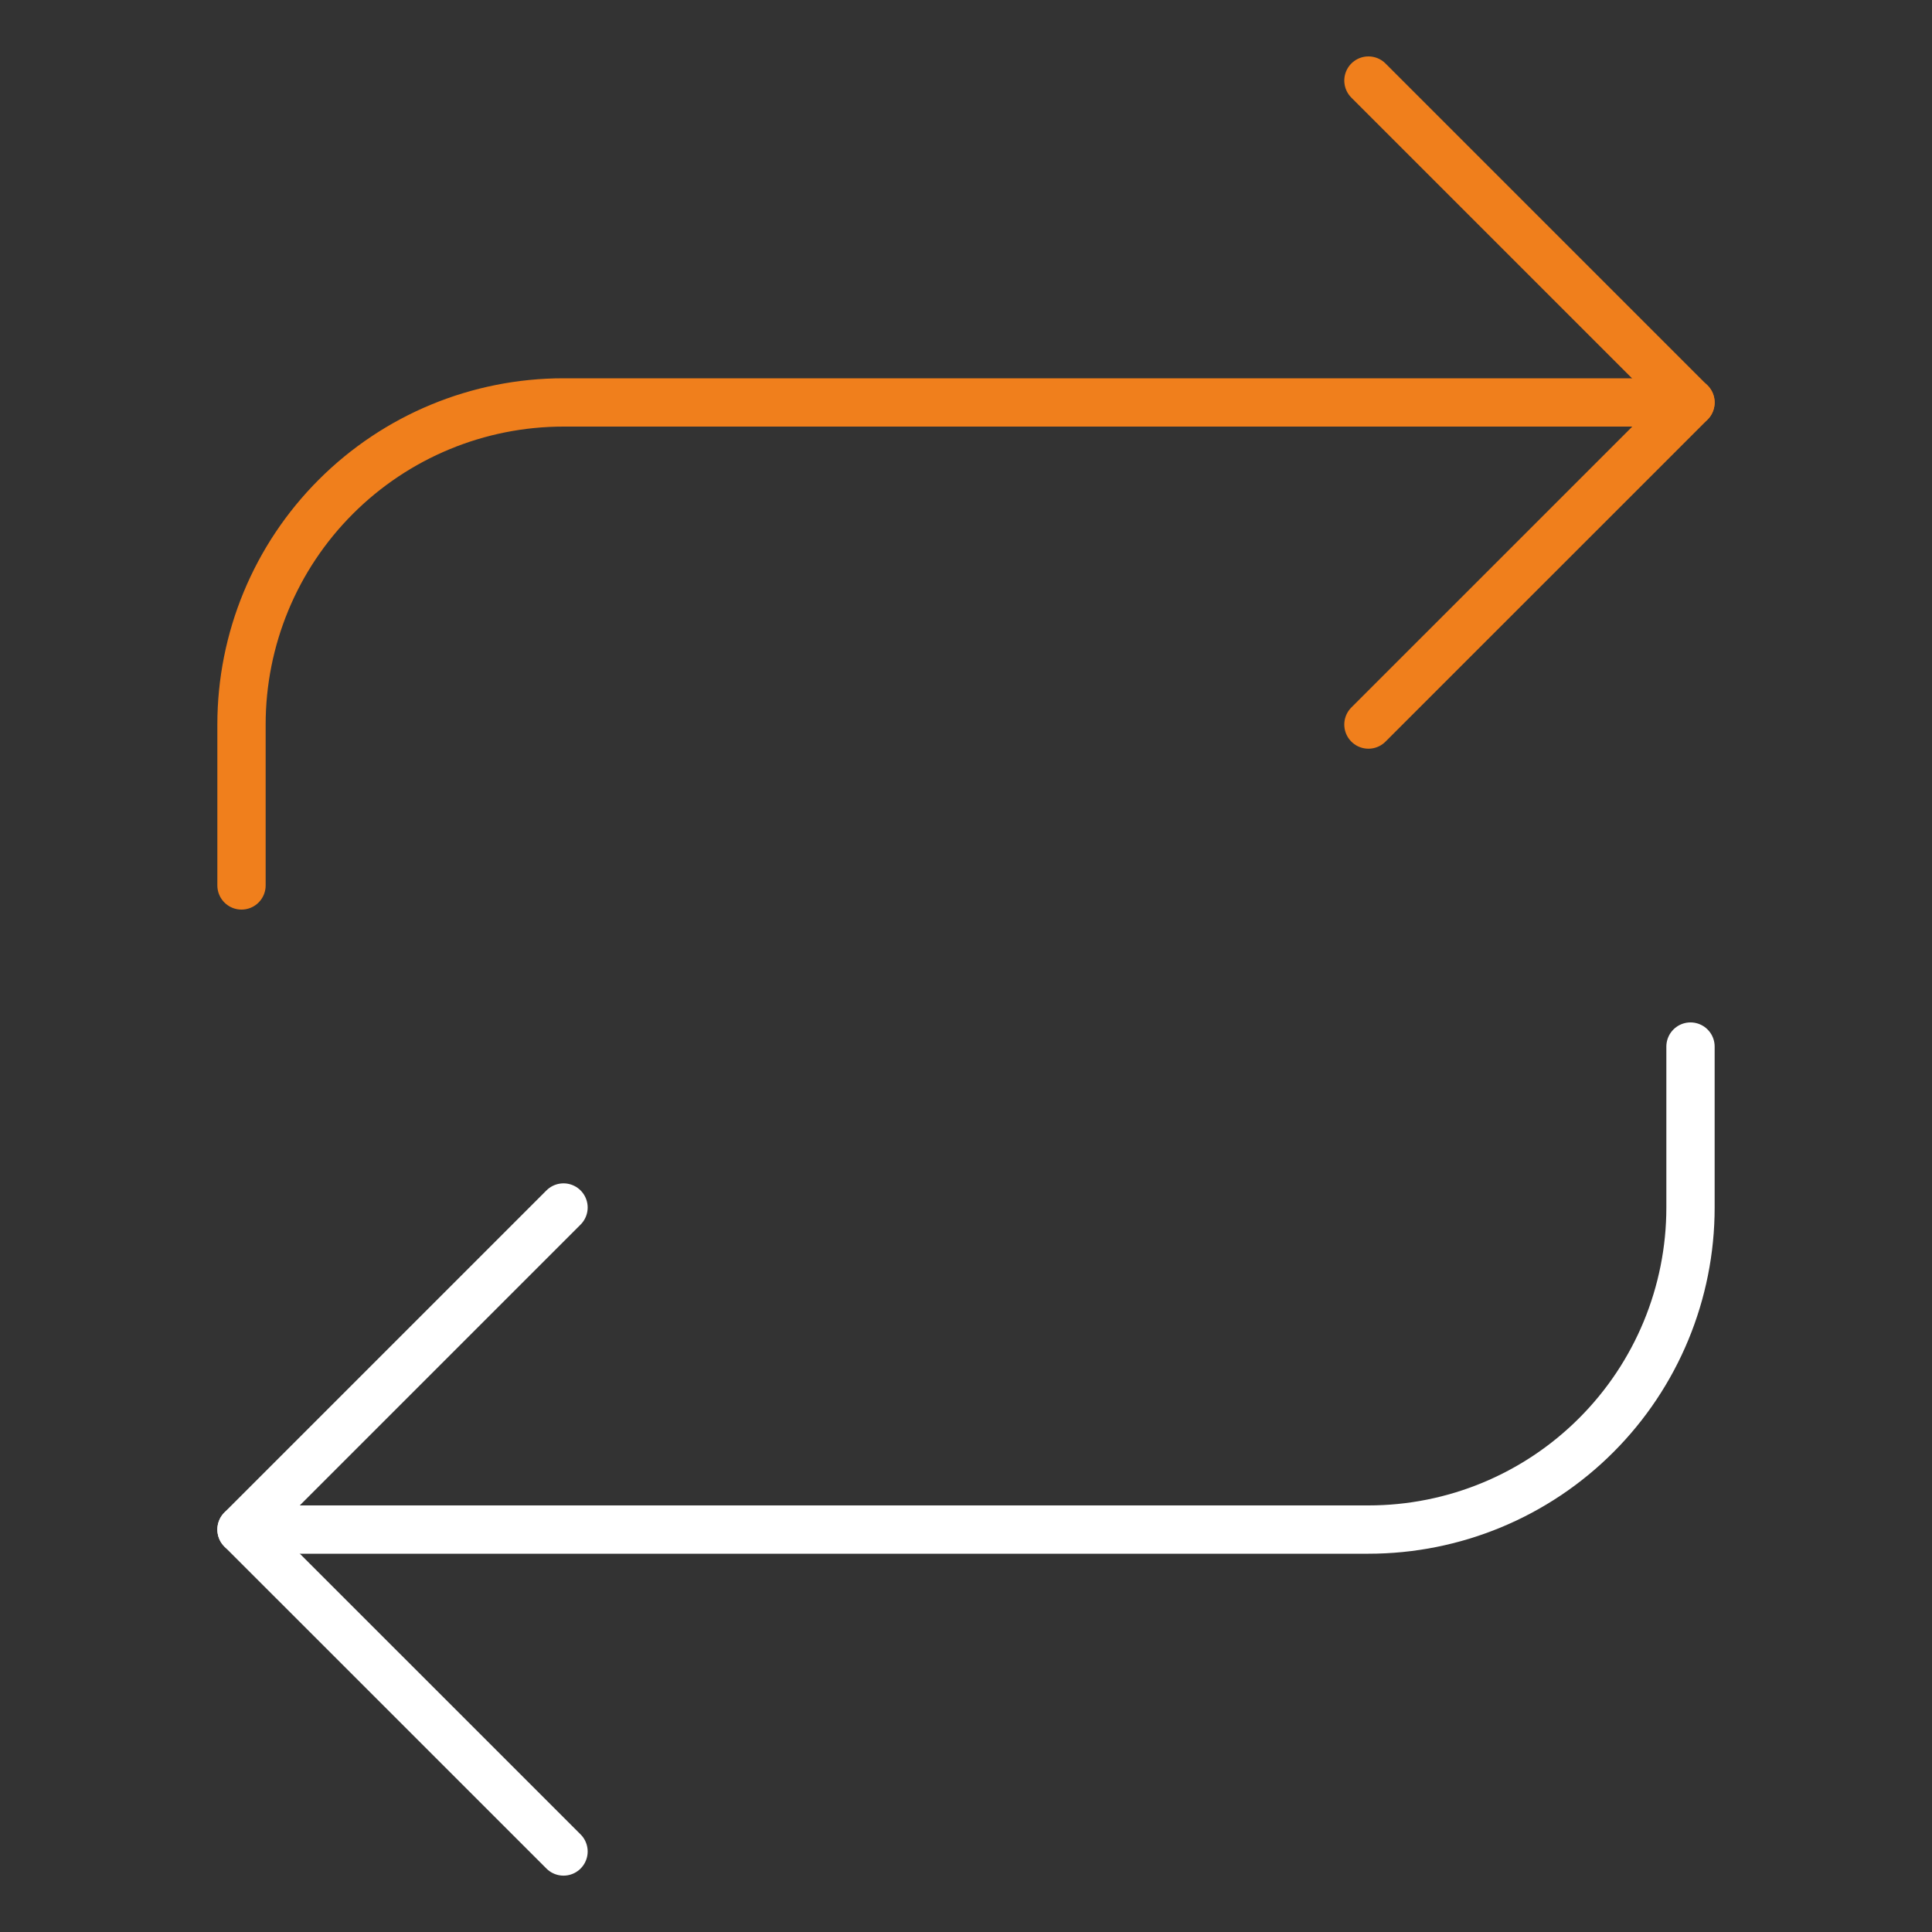
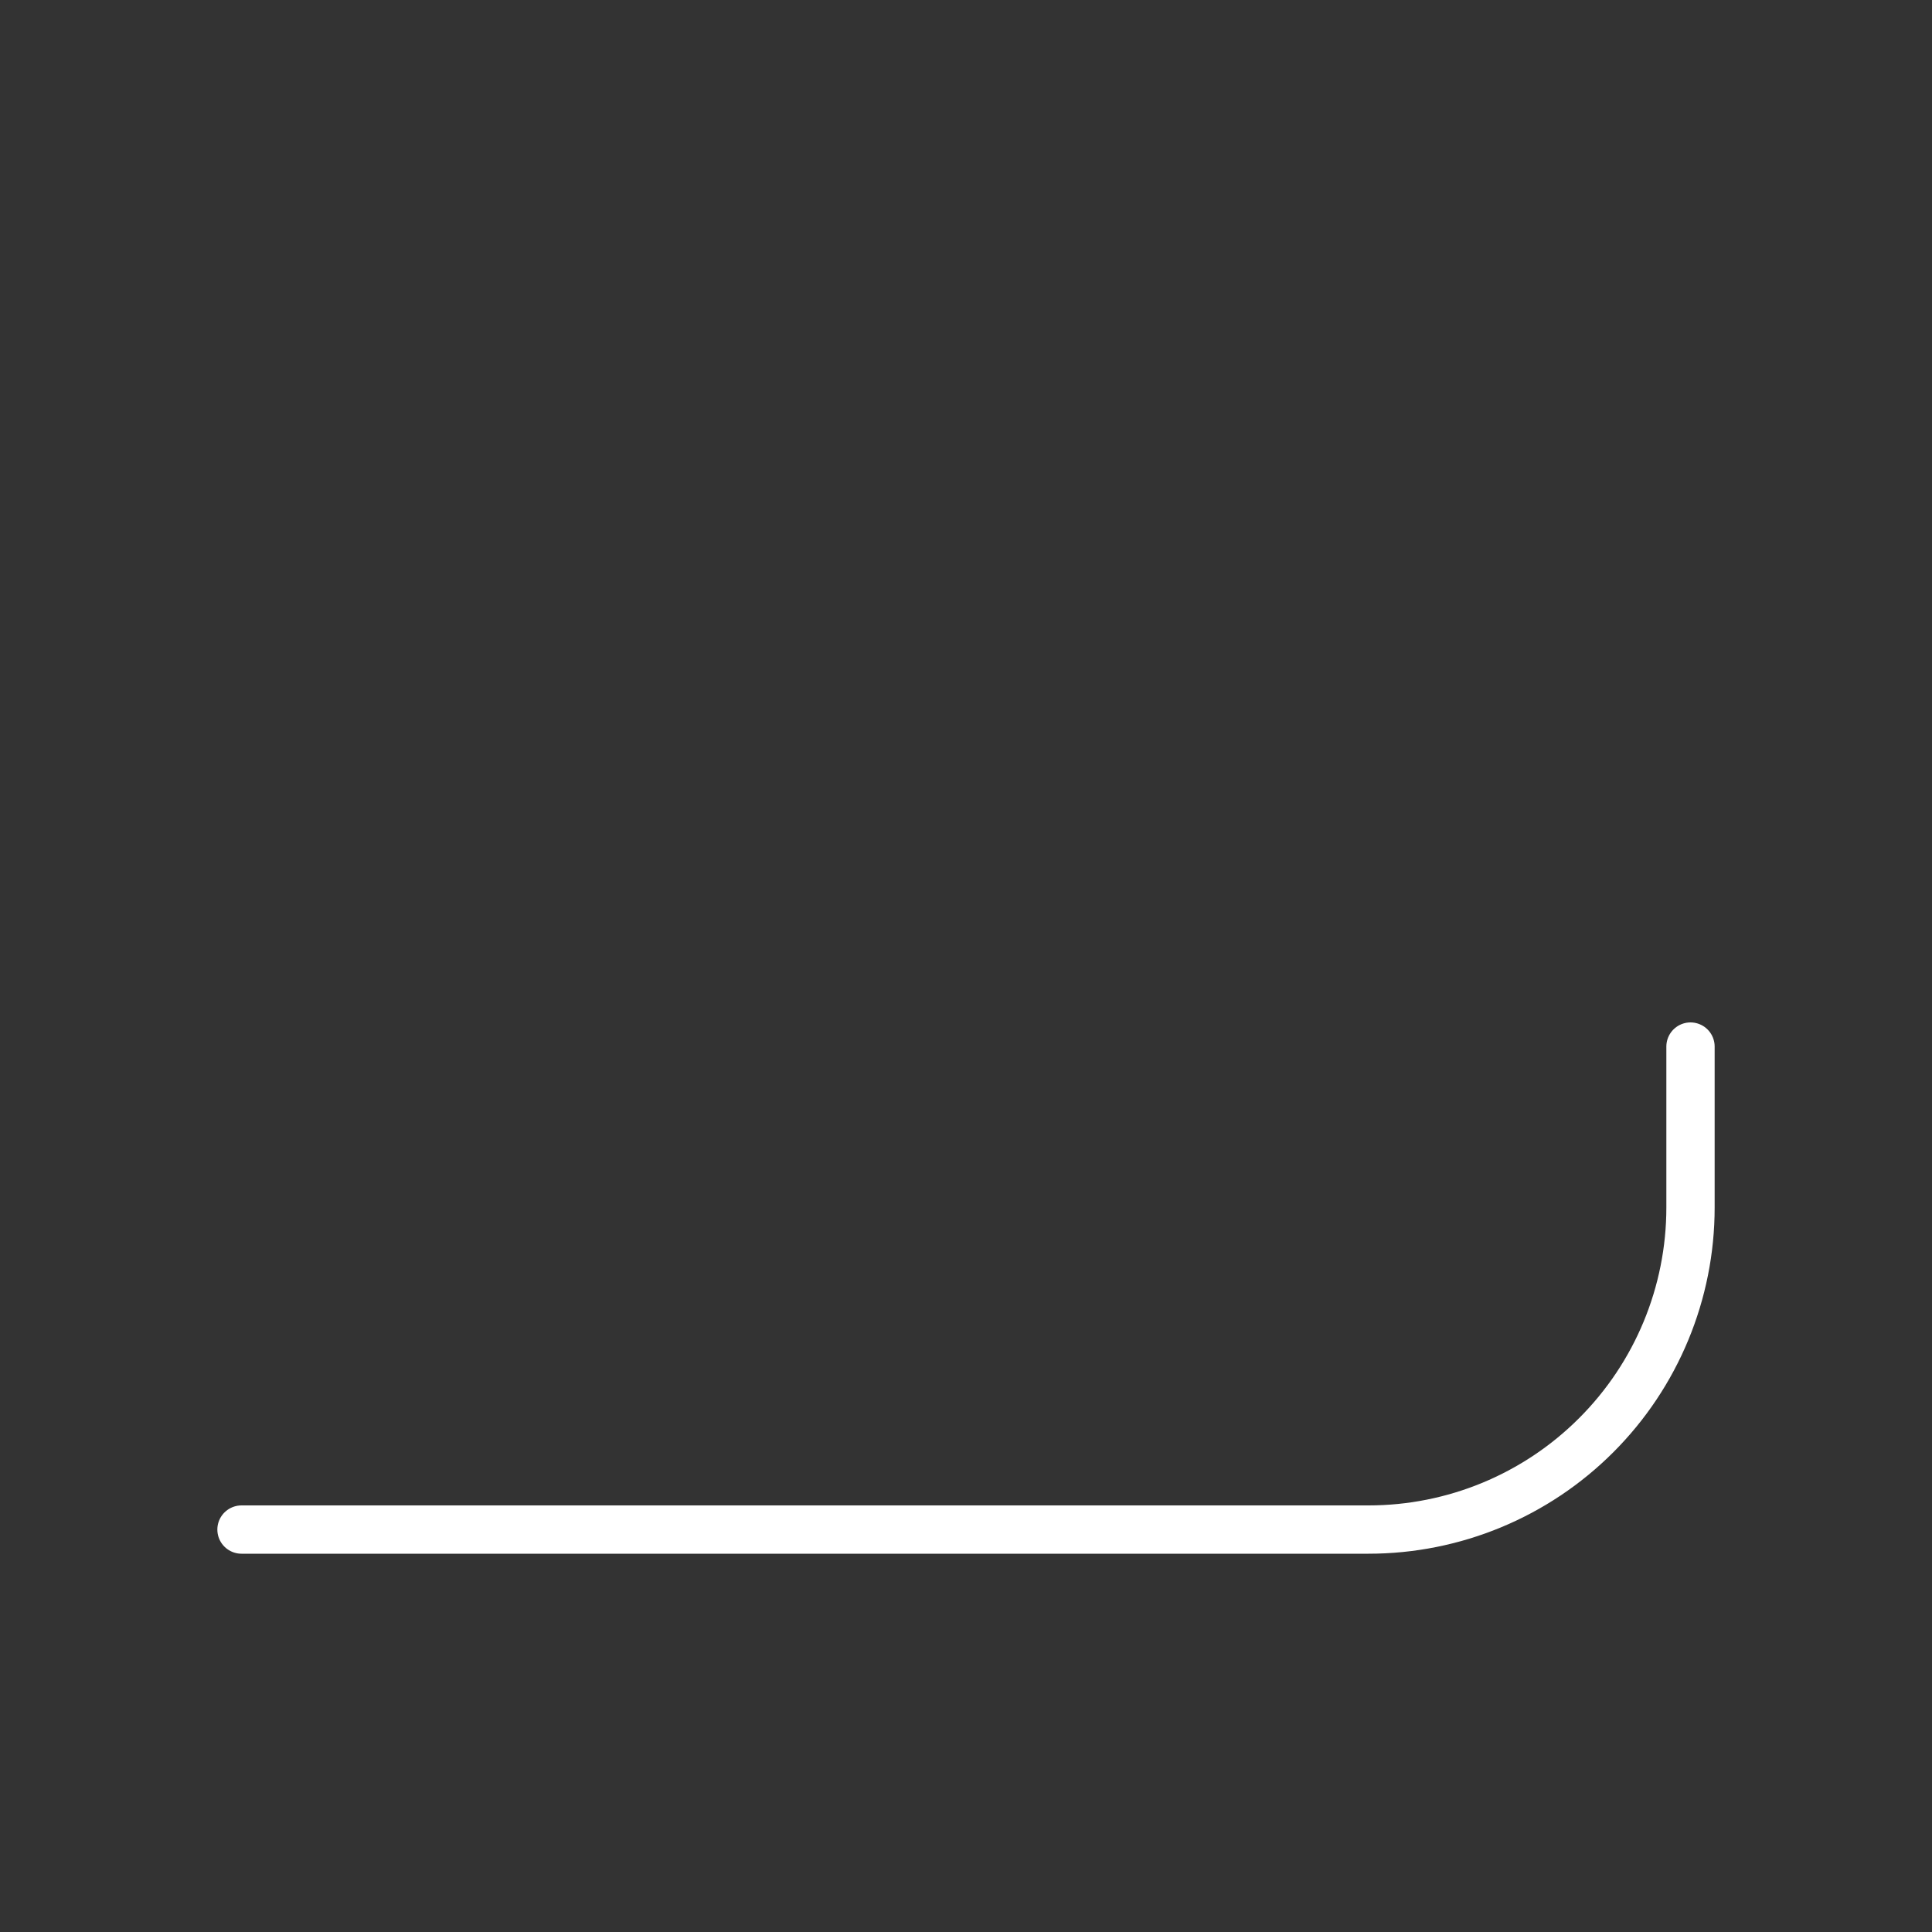
<svg xmlns="http://www.w3.org/2000/svg" width="40" height="40" viewBox="0 0 40 40" fill="none">
  <rect x="0" y="0" width="40" height="40" fill="#333333" stroke="none" />
-   <path d="M28.332 1.668L34.999 8.335L28.332 15.001" stroke="#F07F1C" stroke-linecap="round" stroke-linejoin="round" />
-   <path d="M5 18.332V14.999C5 13.231 5.702 11.535 6.953 10.285C8.203 9.034 9.899 8.332 11.667 8.332H35" stroke="#F07F1C" stroke-linecap="round" stroke-linejoin="round" />
-   <path d="M11.667 38.333L5 31.667L11.667 25" stroke="white" stroke-linecap="round" stroke-linejoin="round" />
  <path d="M35 21.668V25.001C35 26.769 34.298 28.465 33.047 29.715C31.797 30.966 30.101 31.668 28.333 31.668H5" stroke="white" stroke-linecap="round" stroke-linejoin="round" />
</svg>